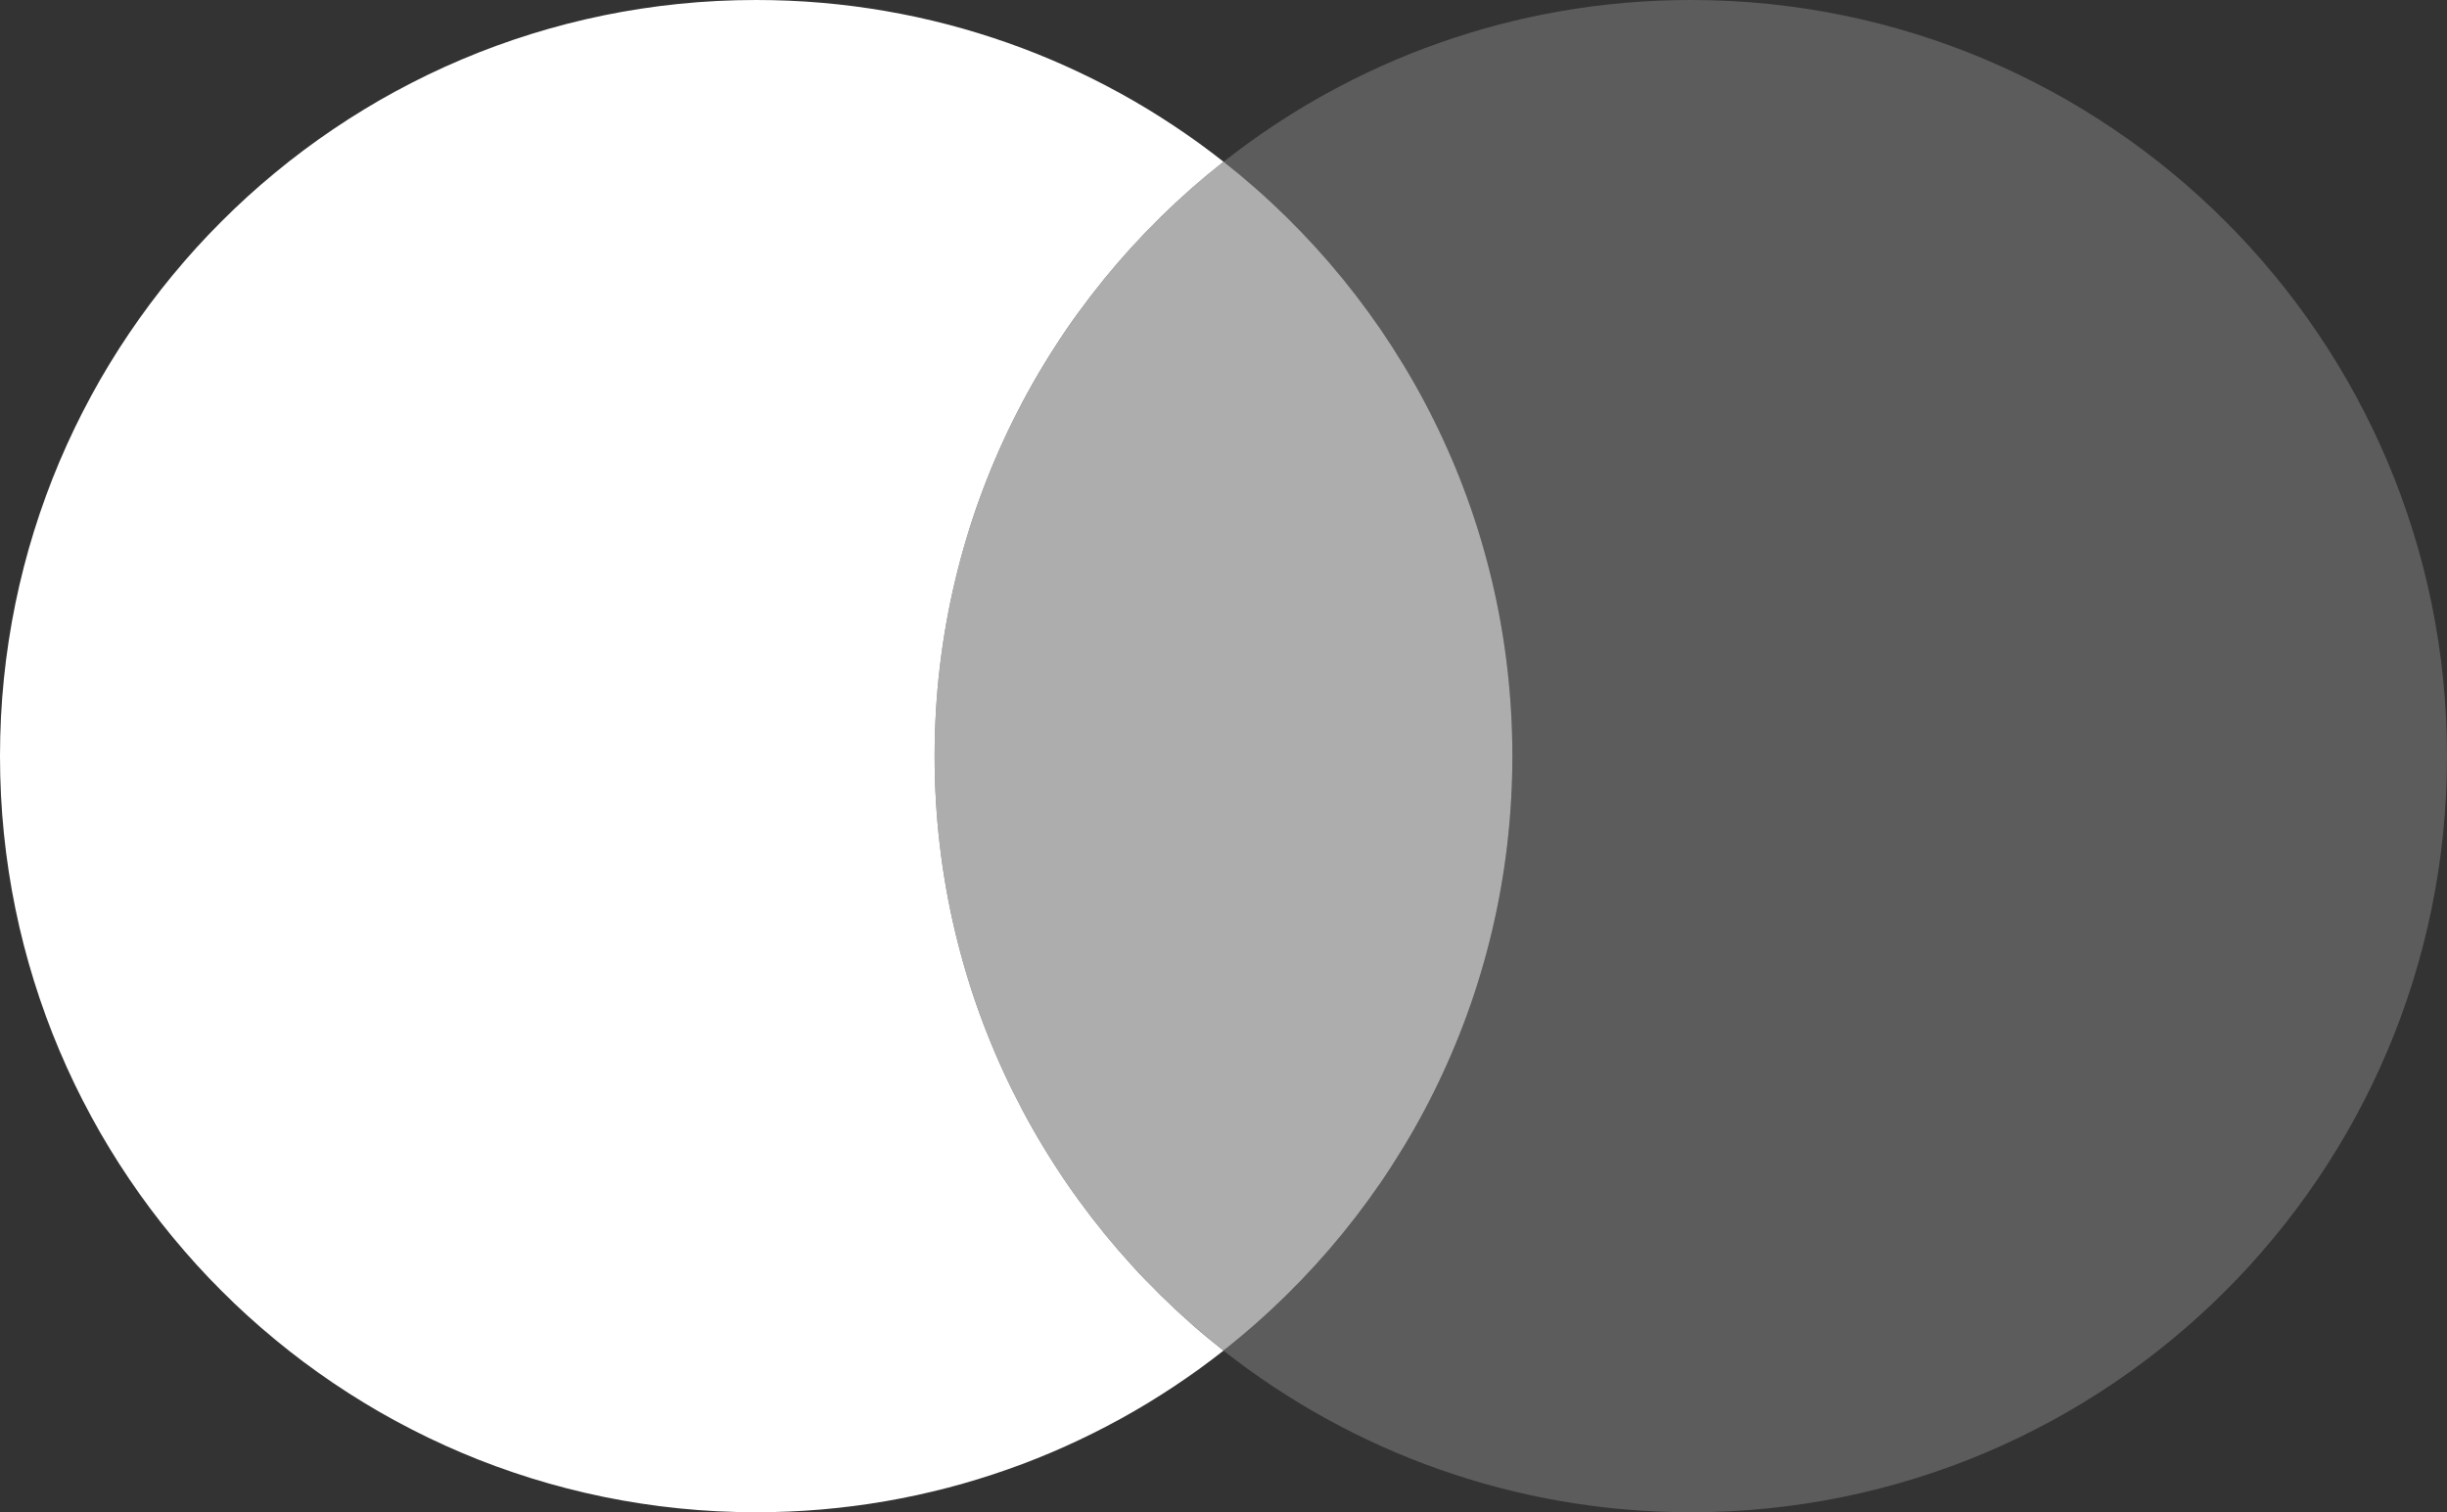
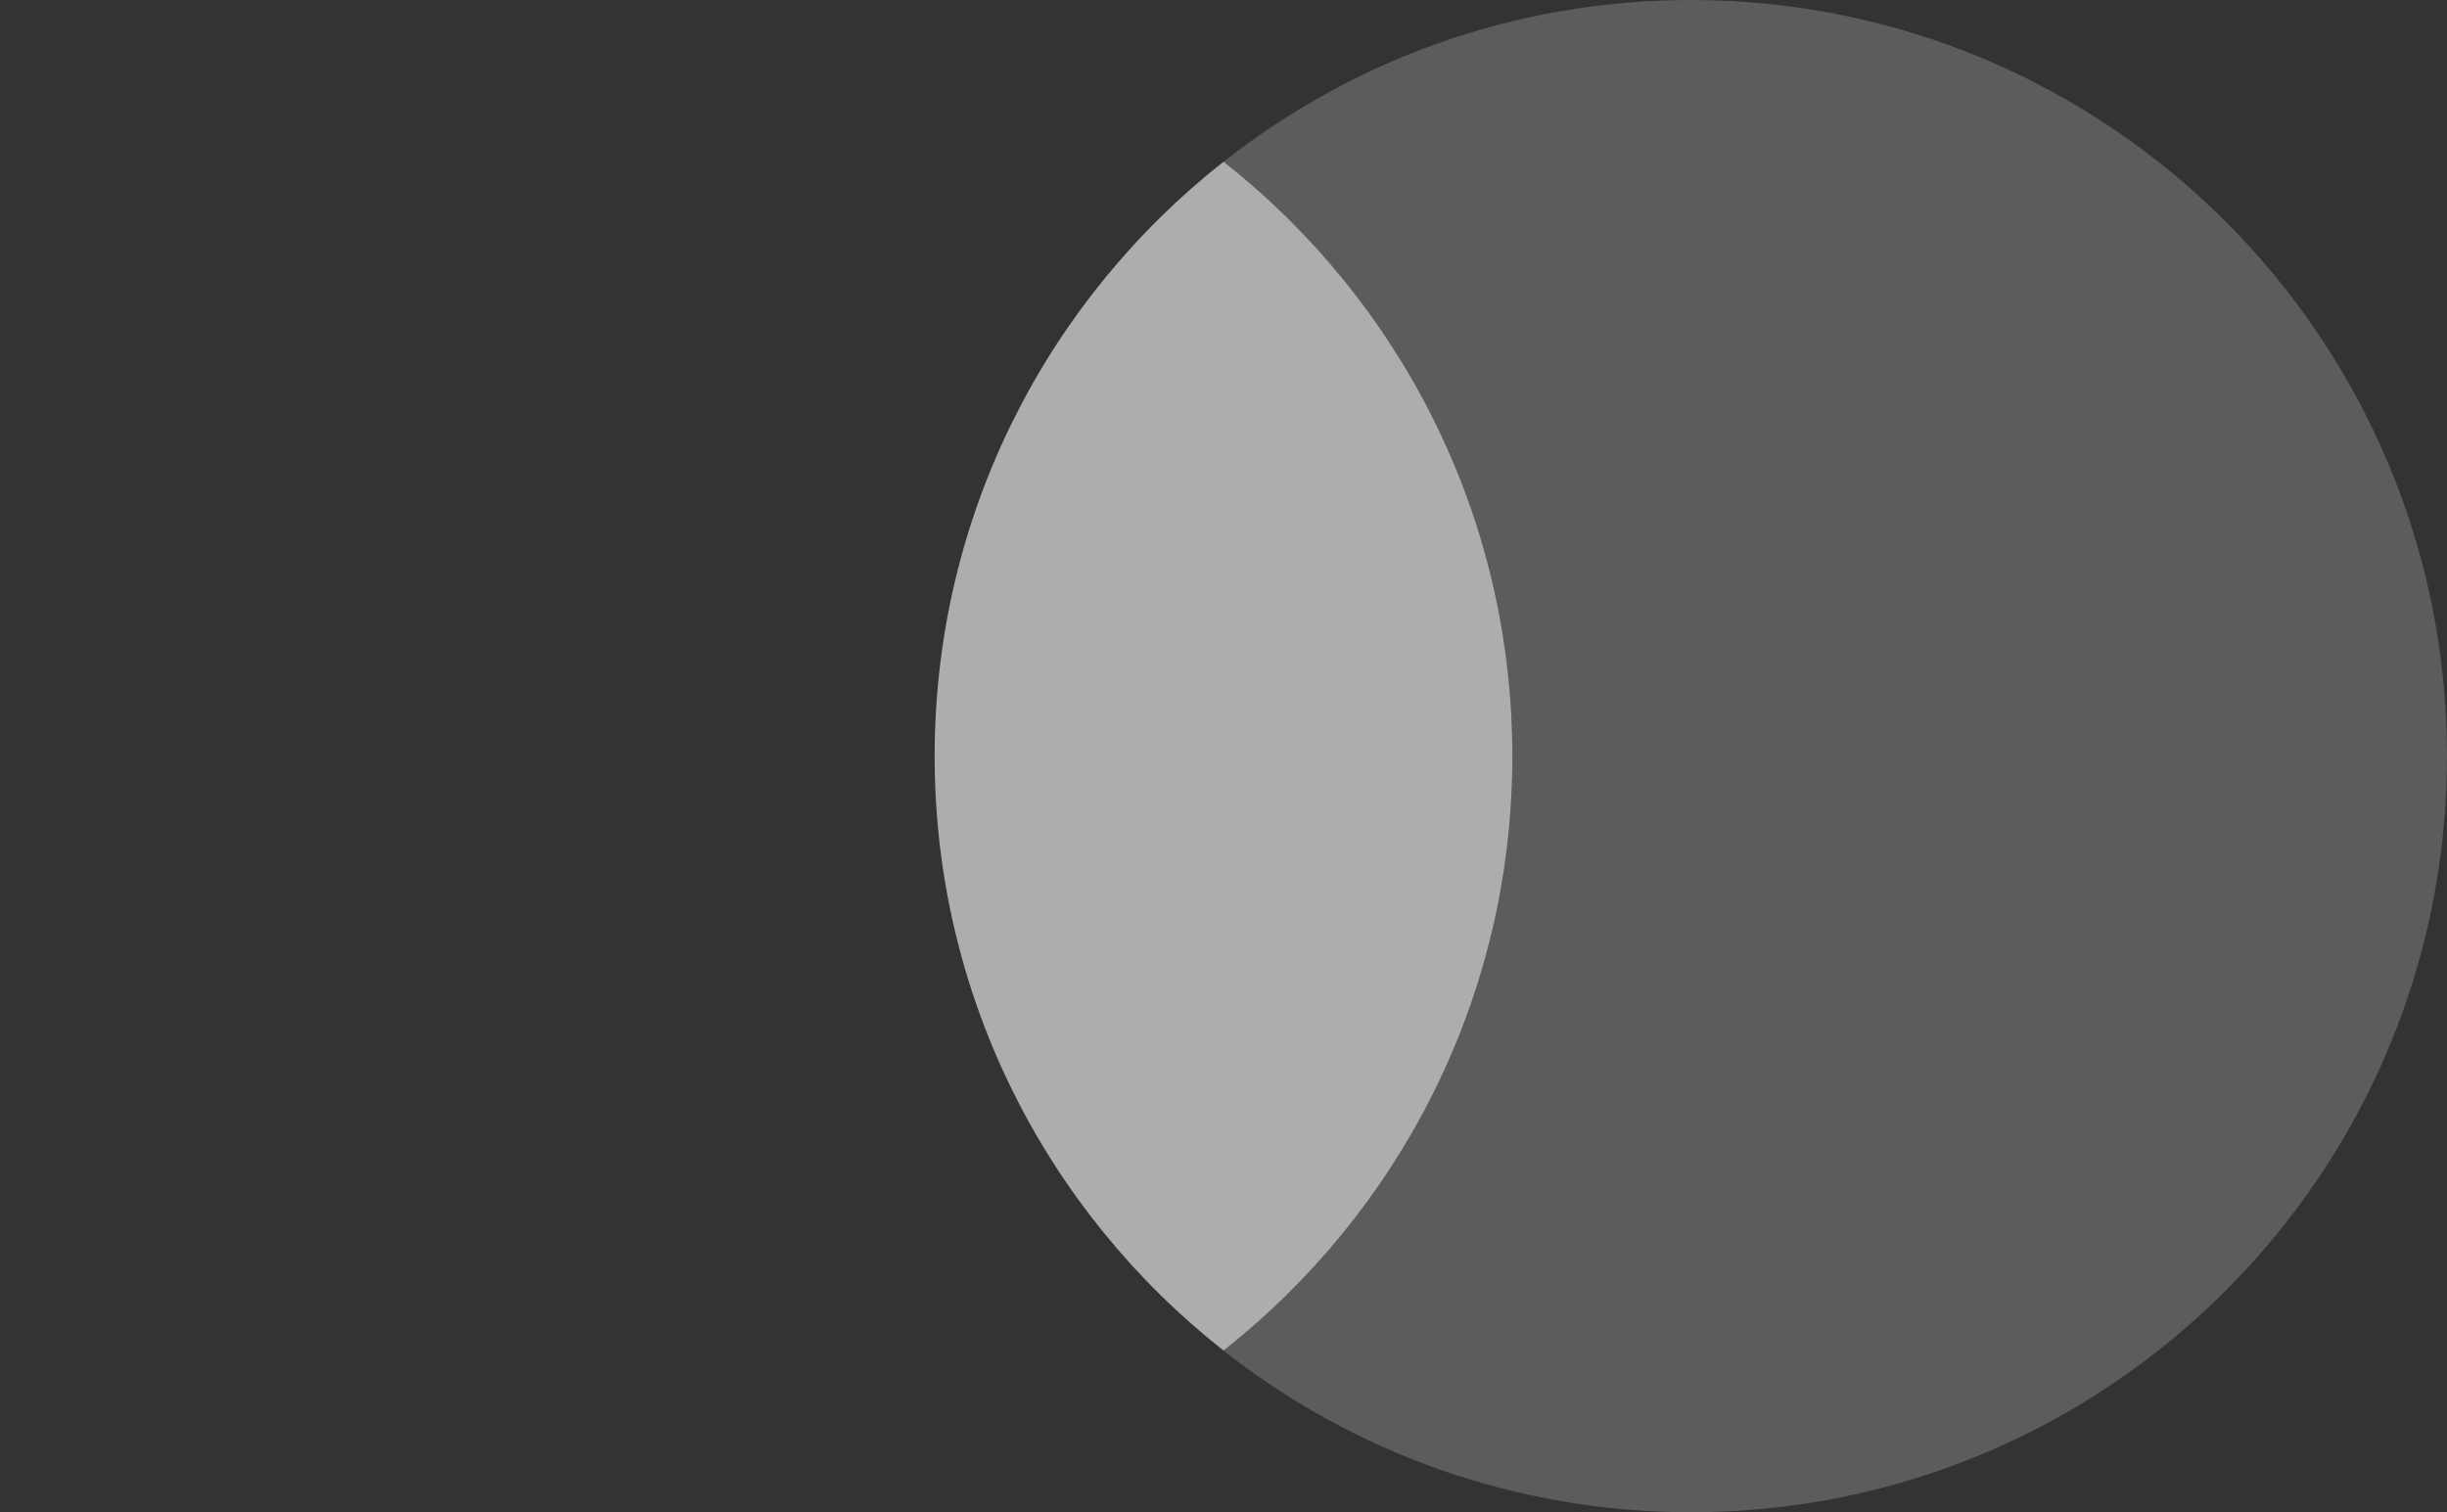
<svg xmlns="http://www.w3.org/2000/svg" id="Layer_2" data-name="Layer 2" viewBox="0 0 200 123.62">
  <rect x="0" y="0" width="200" height="123.62" fill="#333333" stroke="none" />
  <defs>
    <style>
      .cls-1, .cls-2, .cls-3 {
        fill: #fff;
        stroke-width: 0px;
      }

      .cls-2 {
        opacity: .2;
      }

      .cls-3 {
        opacity: .6;
      }
    </style>
  </defs>
  <g id="Layer_1-2" data-name="Layer 1">
    <path class="cls-3" d="m123.61,61.81c0-19.72-9.23-37.28-23.61-48.59-14.38,11.32-23.61,28.88-23.61,48.59s9.23,37.28,23.61,48.59c14.38-11.32,23.61-28.88,23.61-48.59Z" />
-     <path class="cls-1" d="m76.39,61.81c0-19.72,9.23-37.28,23.61-48.59C89.49,4.94,76.22,0,61.8,0,27.67,0,0,27.67,0,61.81s27.67,61.81,61.8,61.81c14.42,0,27.68-4.94,38.2-13.21-14.38-11.32-23.61-28.88-23.61-48.59Z" />
    <path class="cls-2" d="m200,61.81c0,34.14-27.67,61.81-61.8,61.81-14.42,0-27.68-4.94-38.2-13.21,14.38-11.32,23.61-28.88,23.61-48.59s-9.23-37.28-23.61-48.59C110.51,4.94,123.78,0,138.2,0c34.13,0,61.8,27.67,61.8,61.81Z" />
  </g>
</svg>